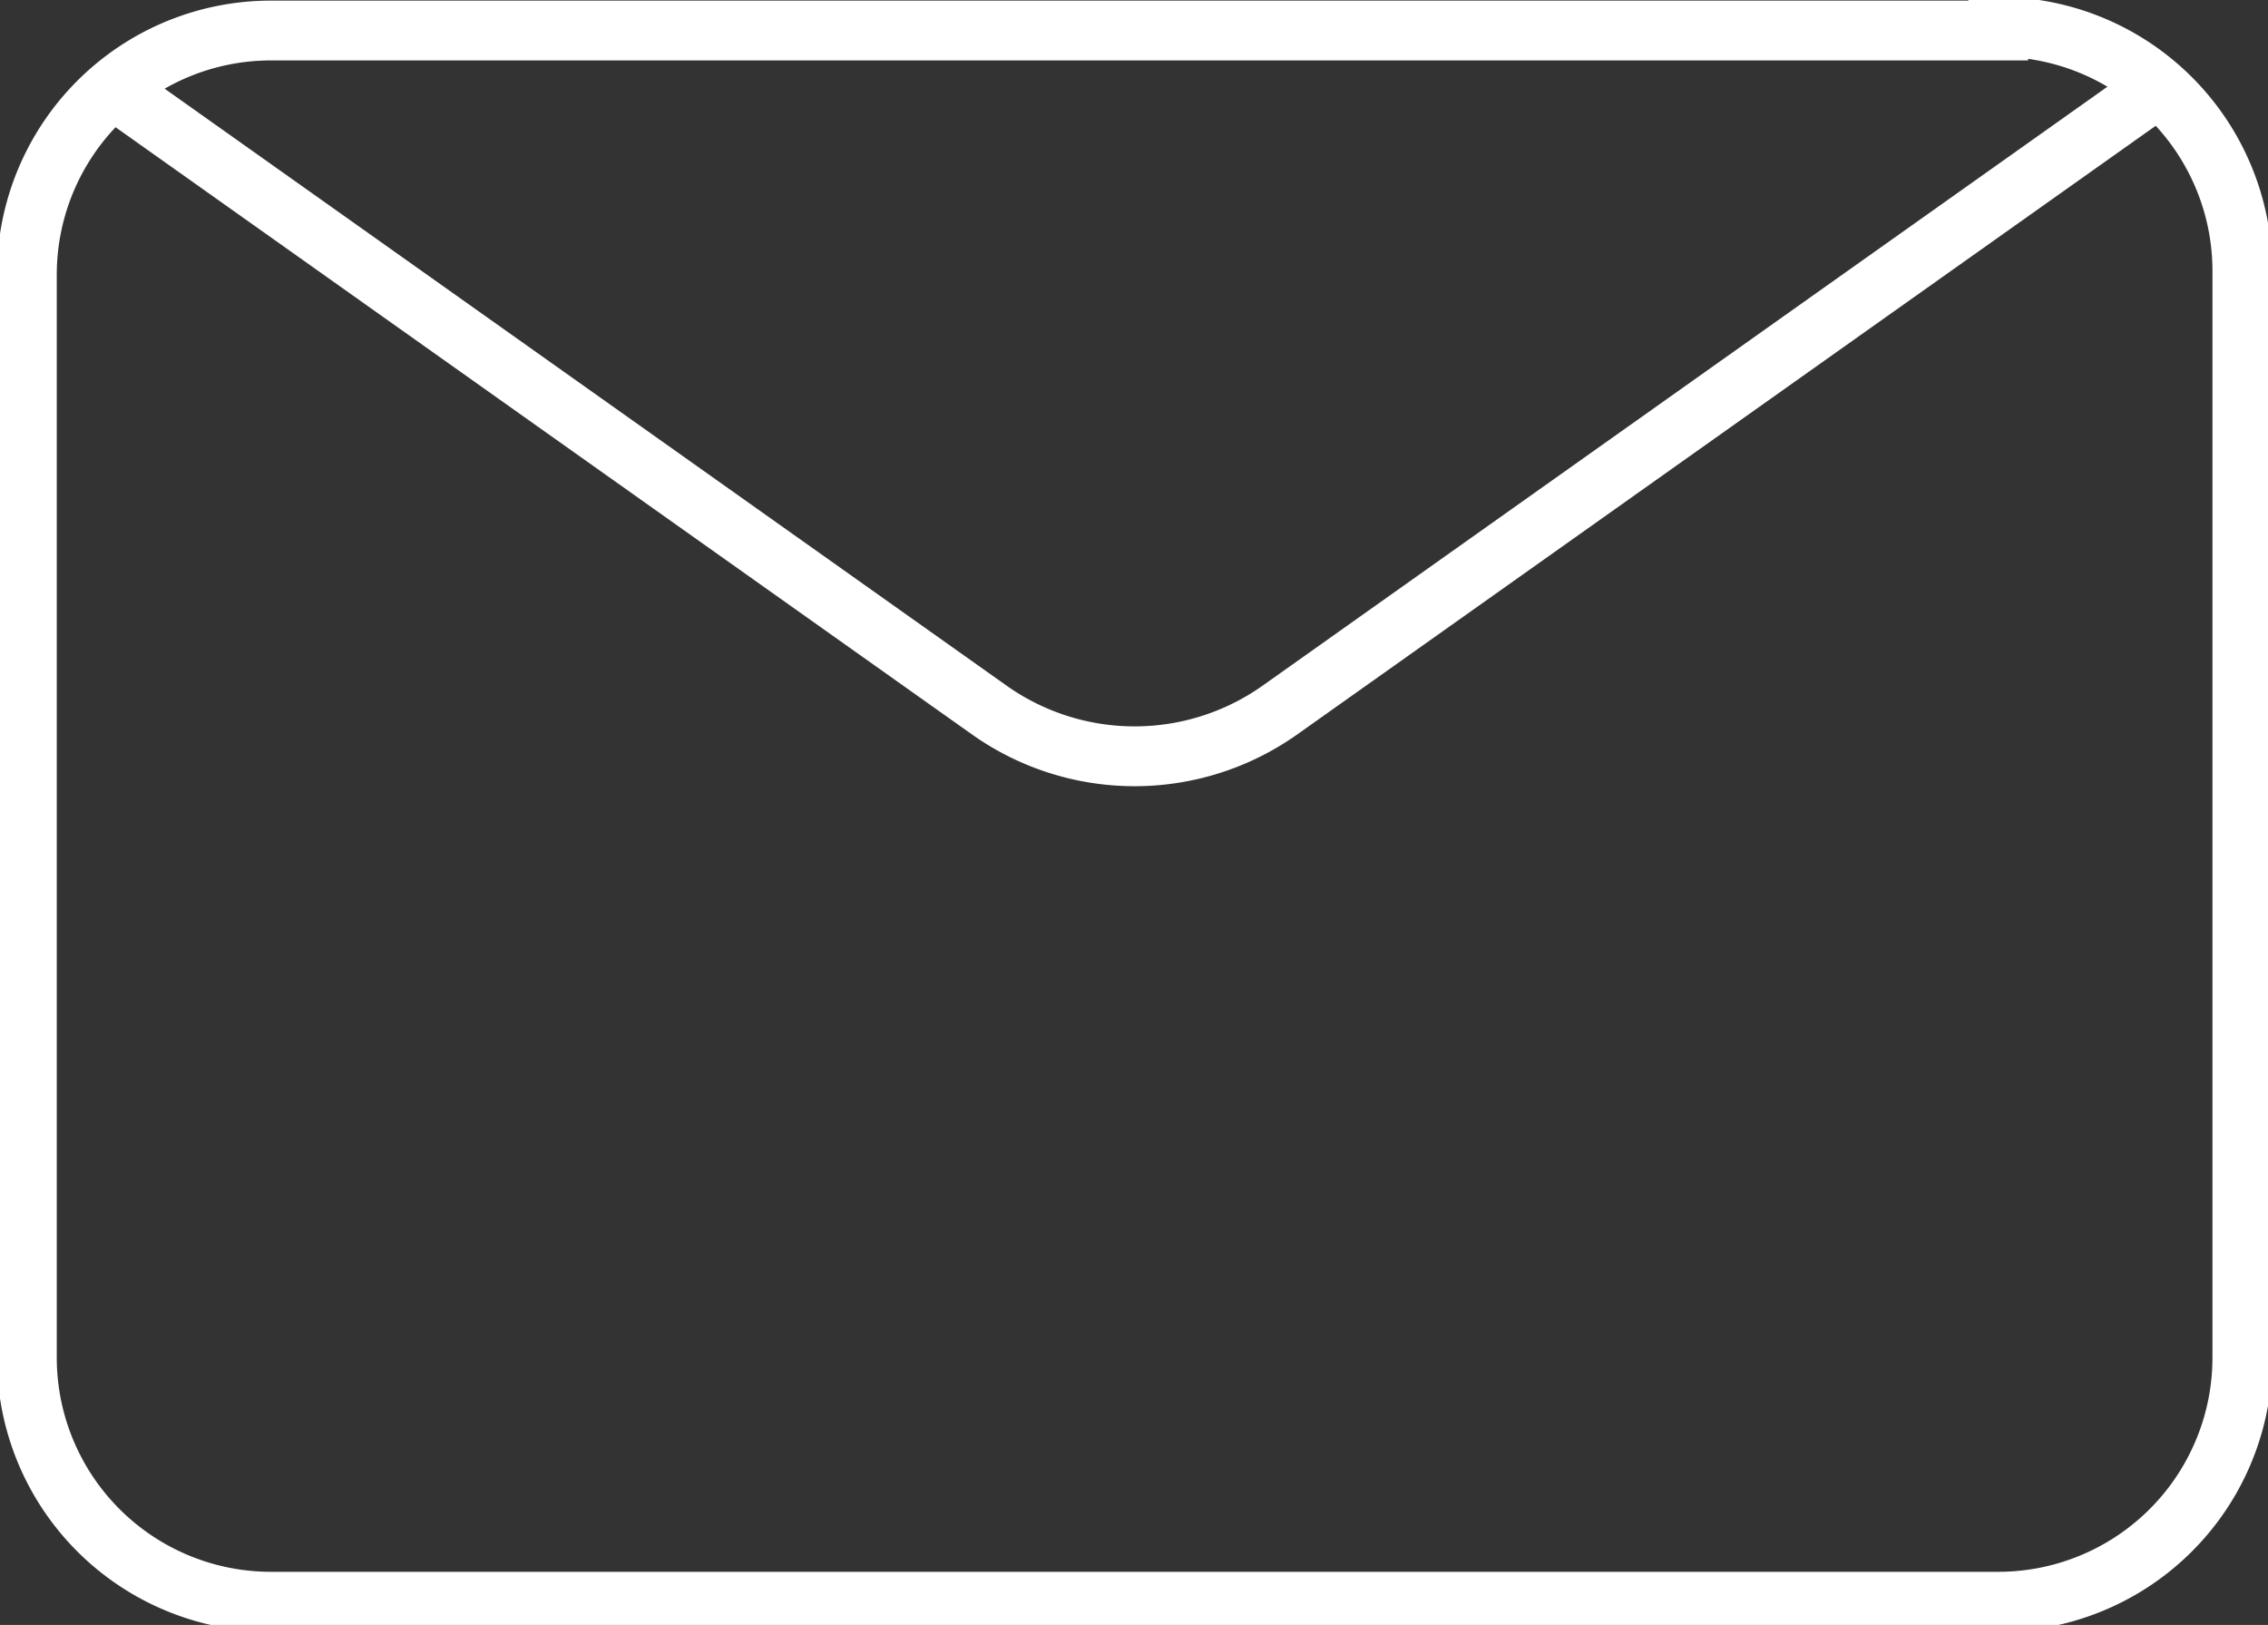
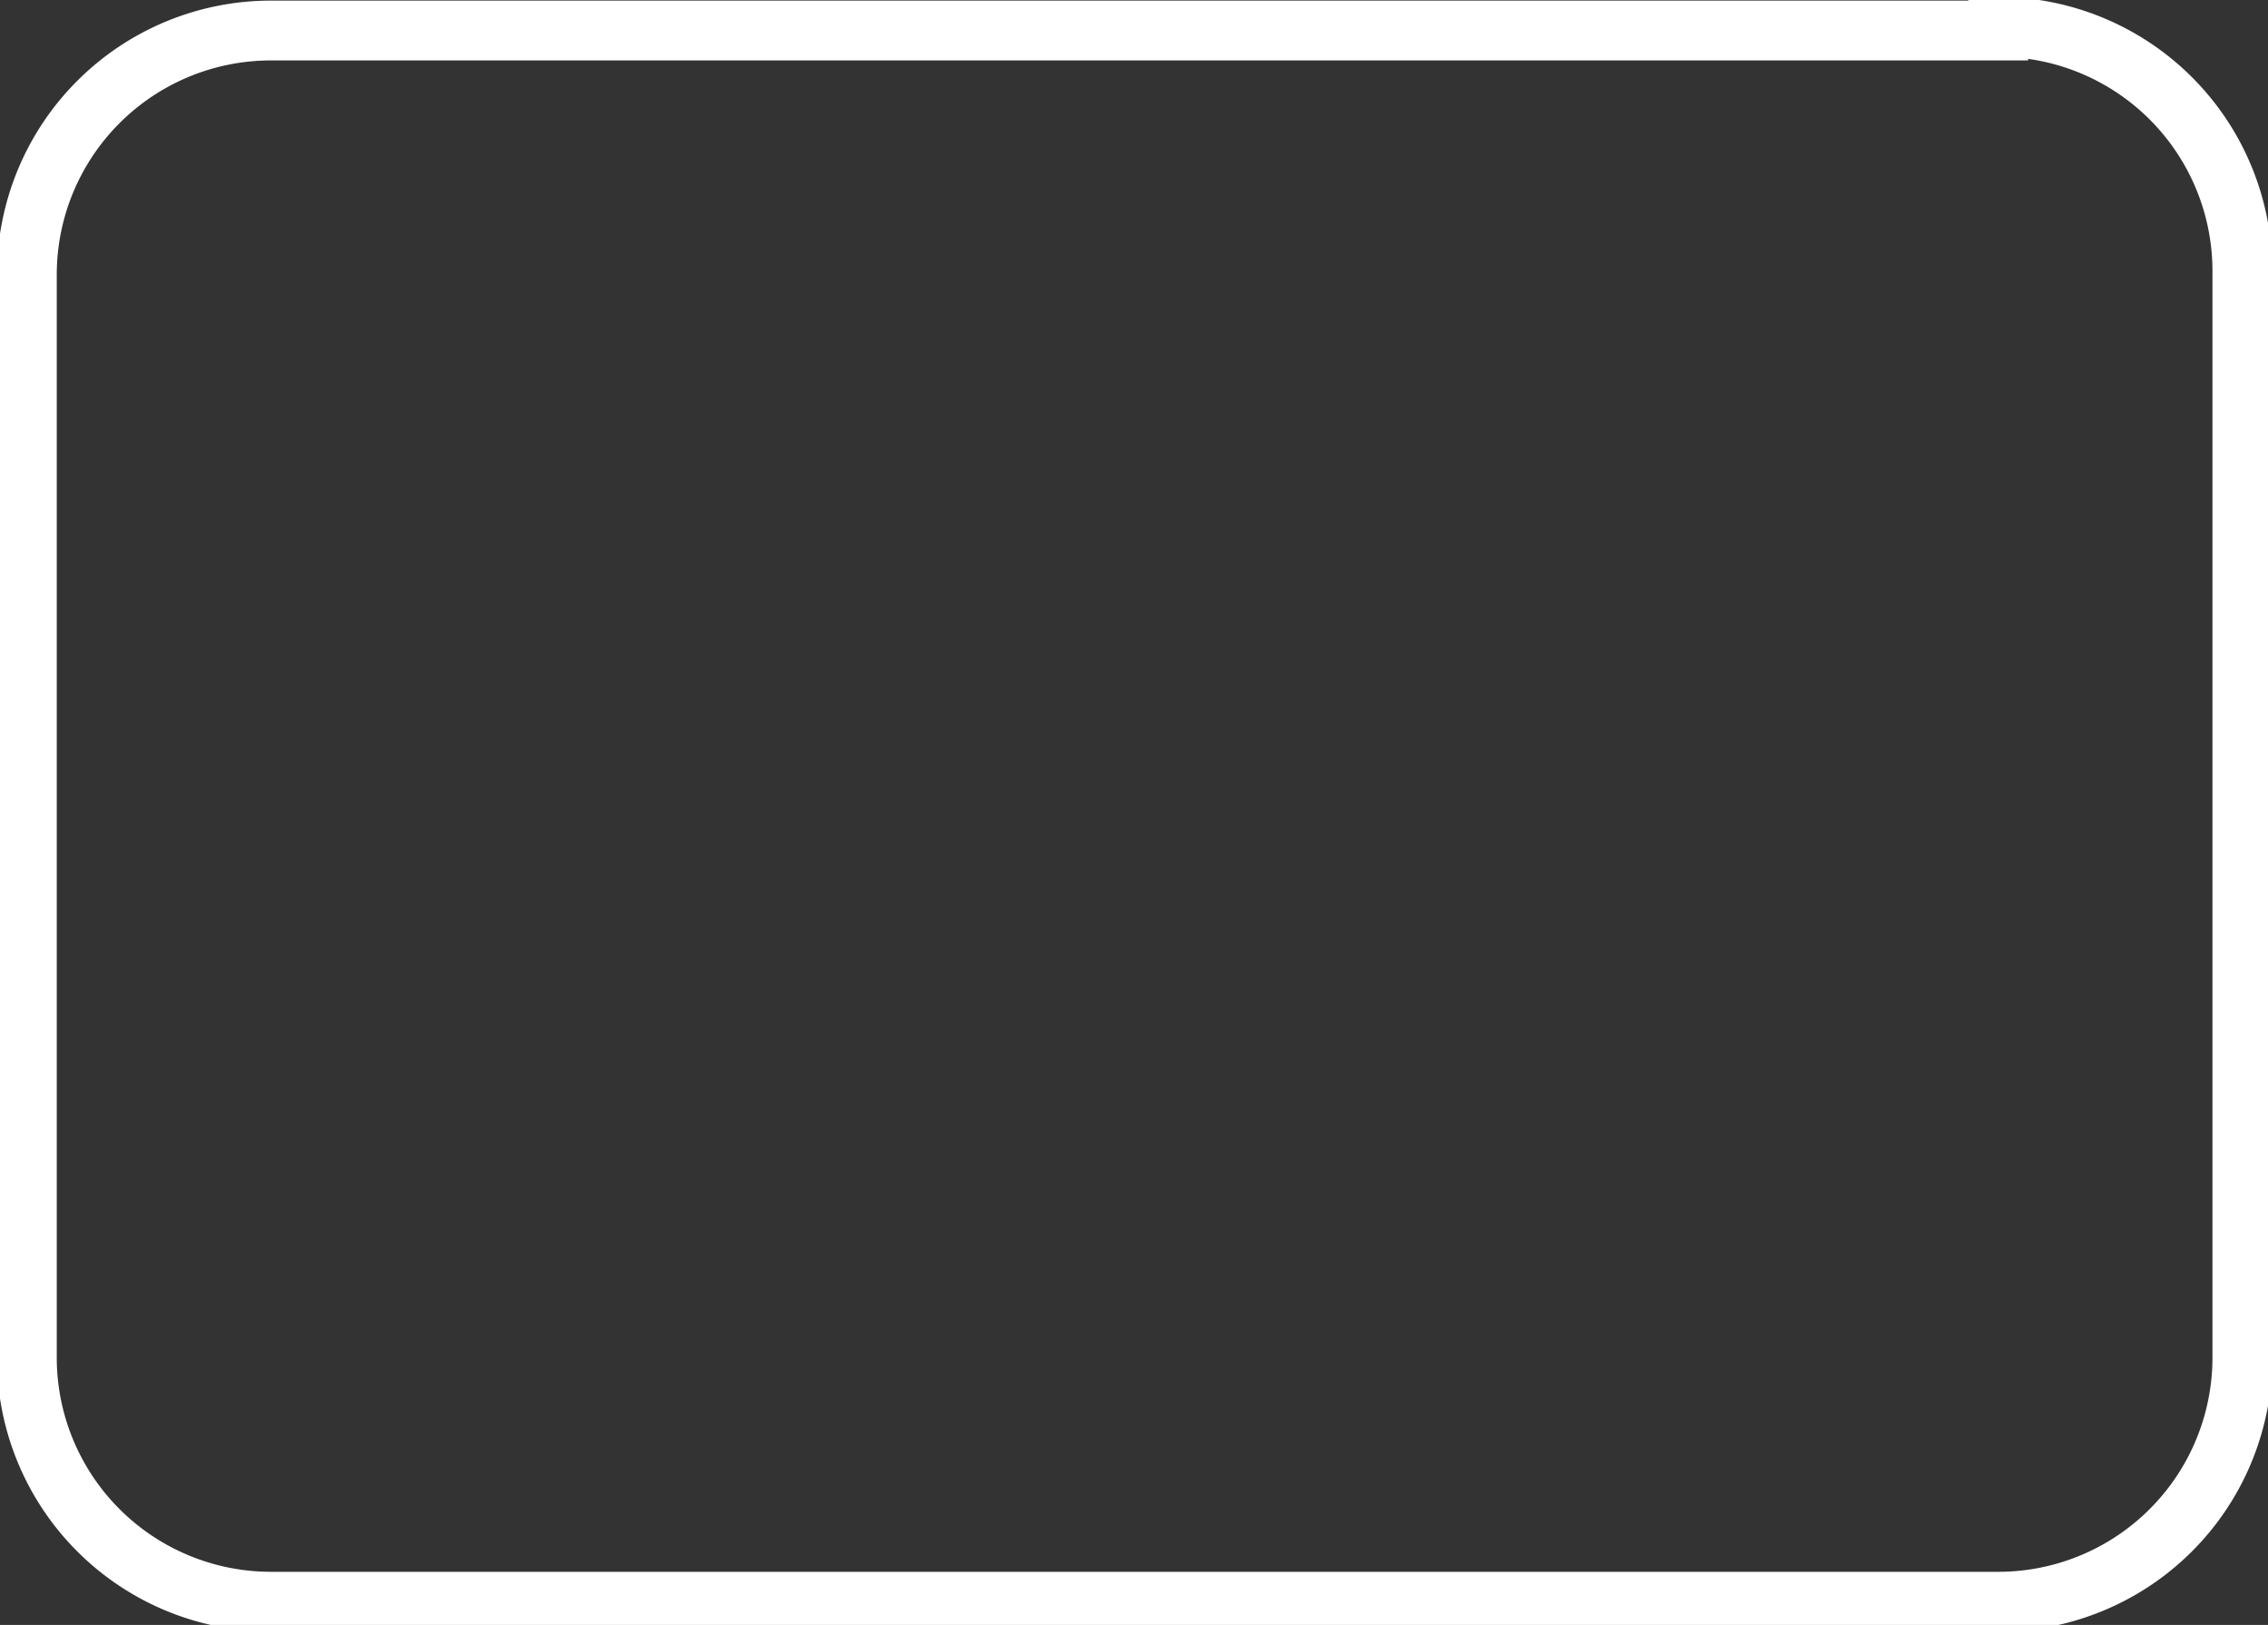
<svg xmlns="http://www.w3.org/2000/svg" id="图层_1" data-name="图层 1" viewBox="0 0 18.58 13.31">
  <rect x="0" y="0" width="18.58" height="13.31" fill="#333333" stroke="none" />
  <defs>
    <style>.cls-1{fill:none;stroke:#fff;stroke-miterlimit:10;stroke-width:0.49px;}</style>
  </defs>
  <path class="cls-1" d="M16.37.25H2.22a2,2,0,0,0-2,2v8.87a2,2,0,0,0,2,2H16.37a2,2,0,0,0,2-2V2.22a2,2,0,0,0-2-2ZM10.85,7.08" />
-   <path class="cls-1" d="M.93.73,8.11,5.82a2.06,2.06,0,0,0,2.37,0L17.66.73" />
</svg>